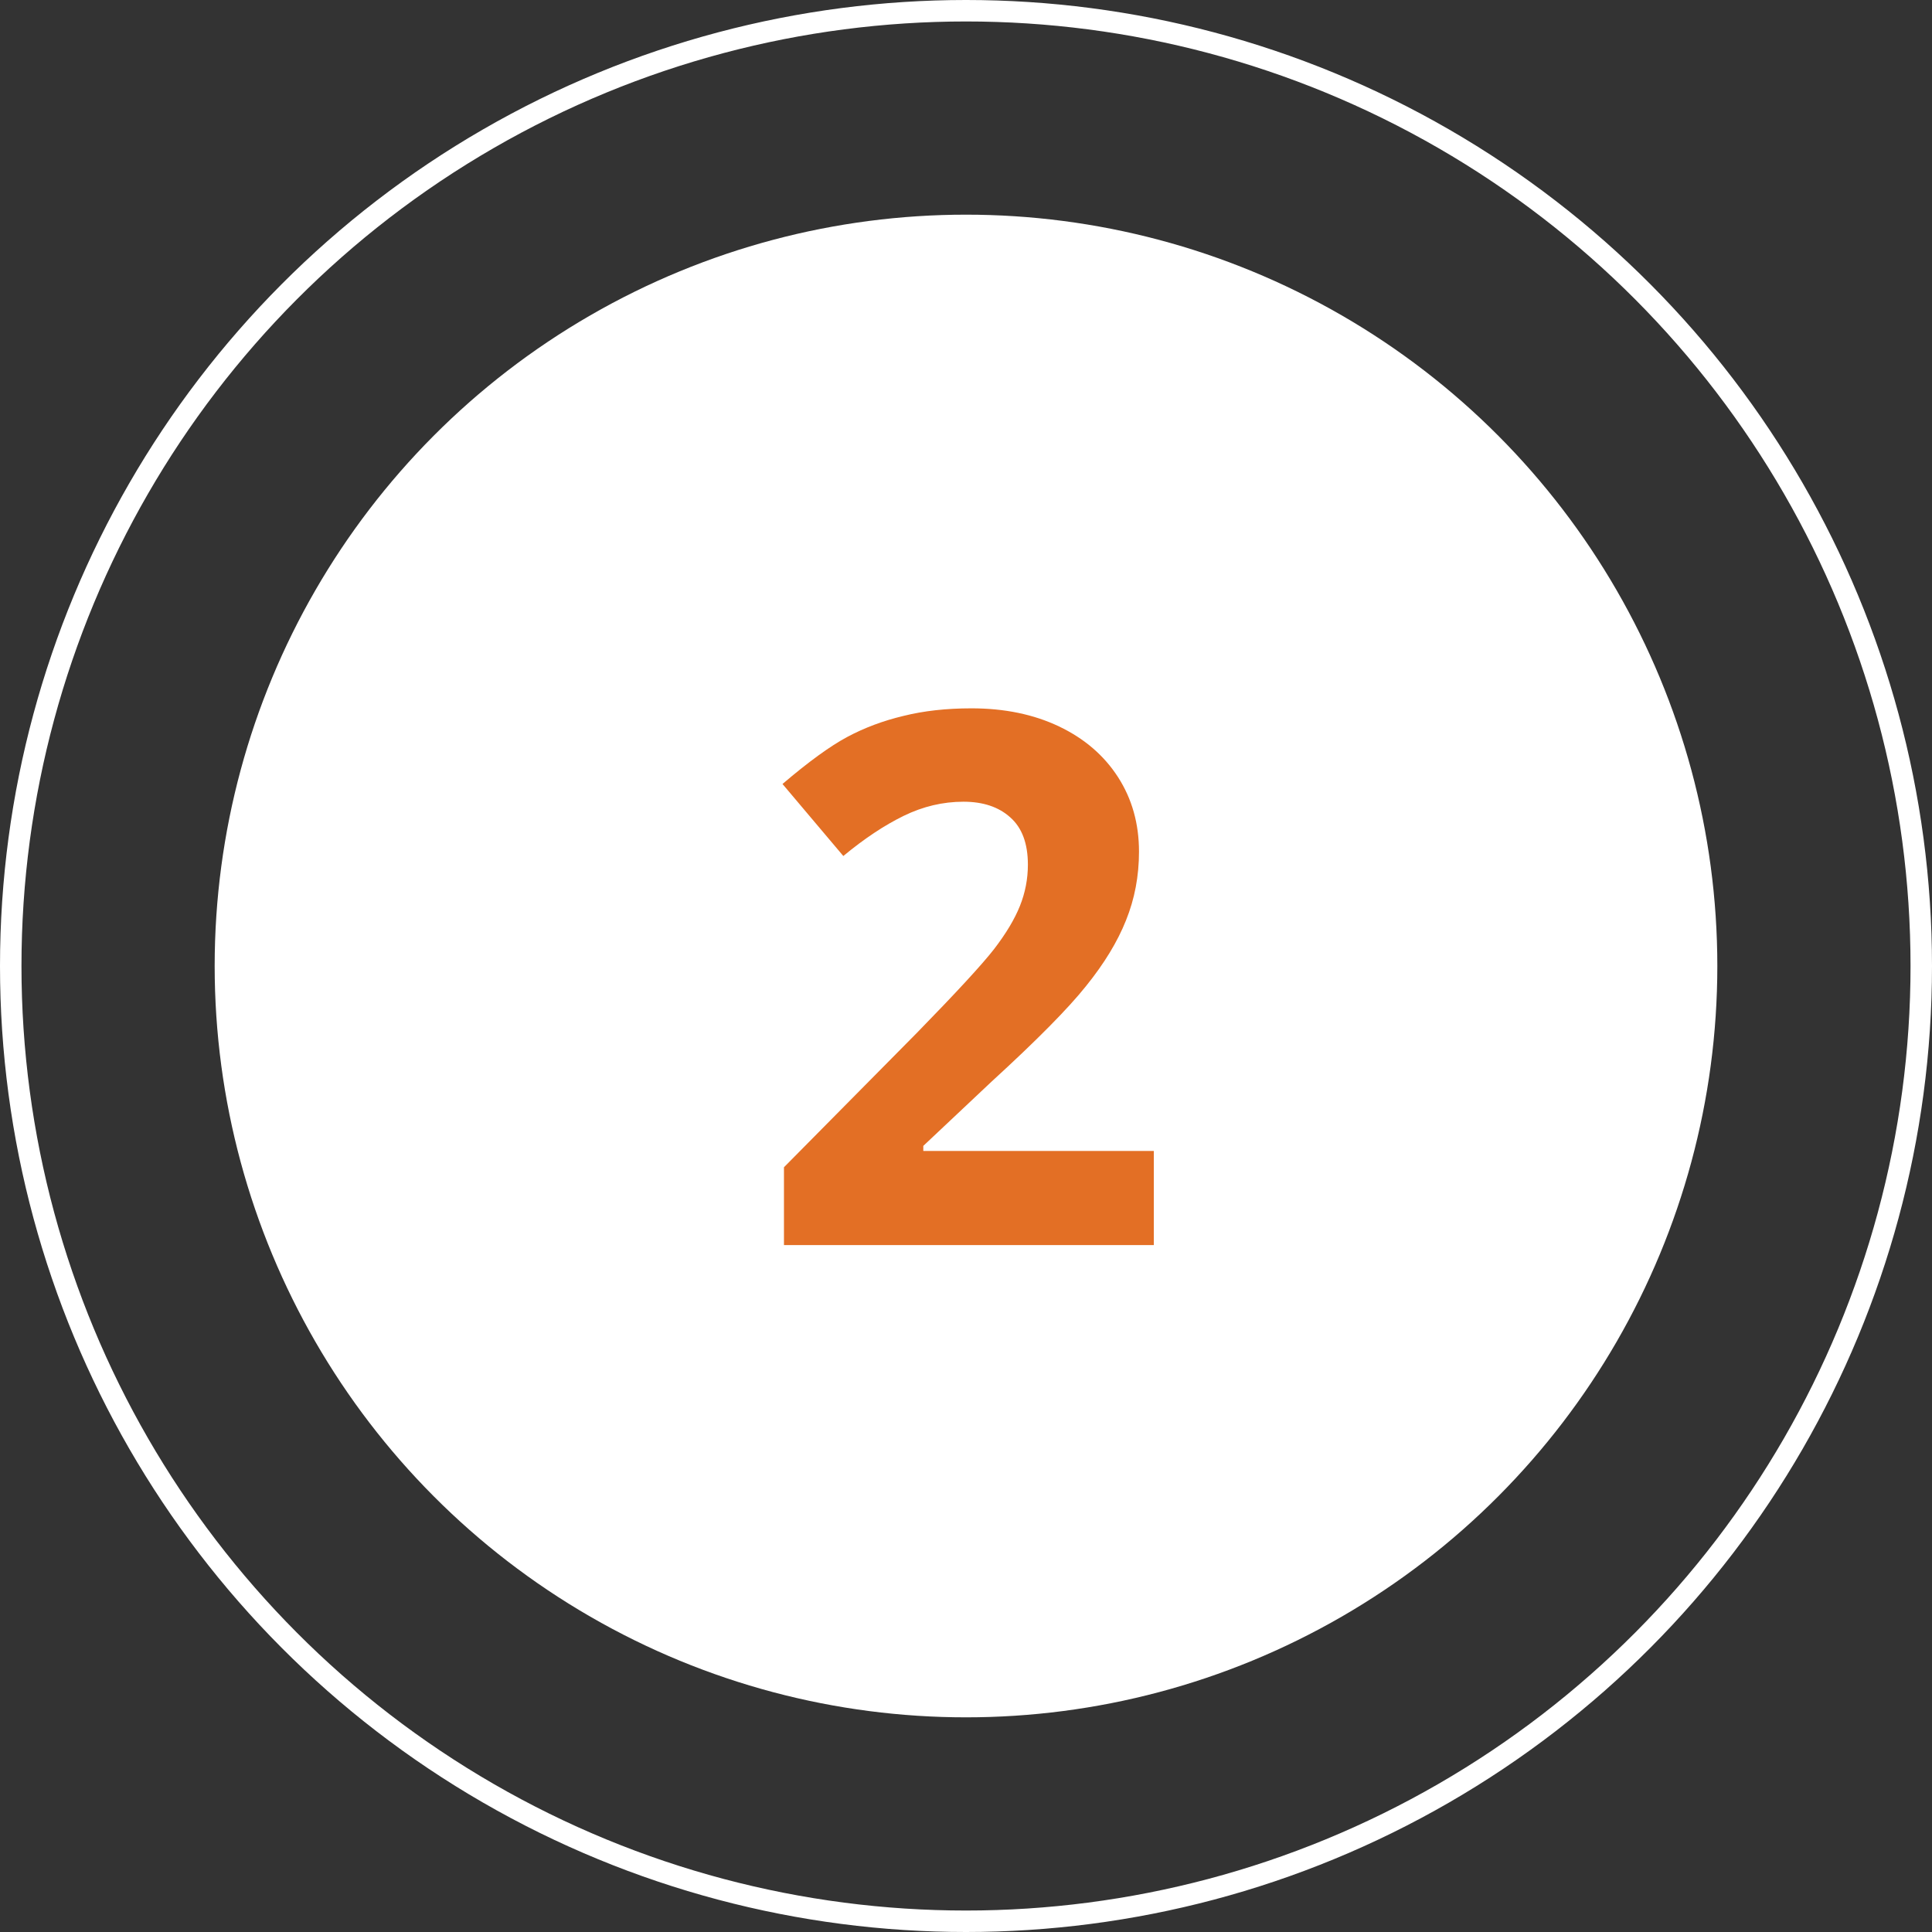
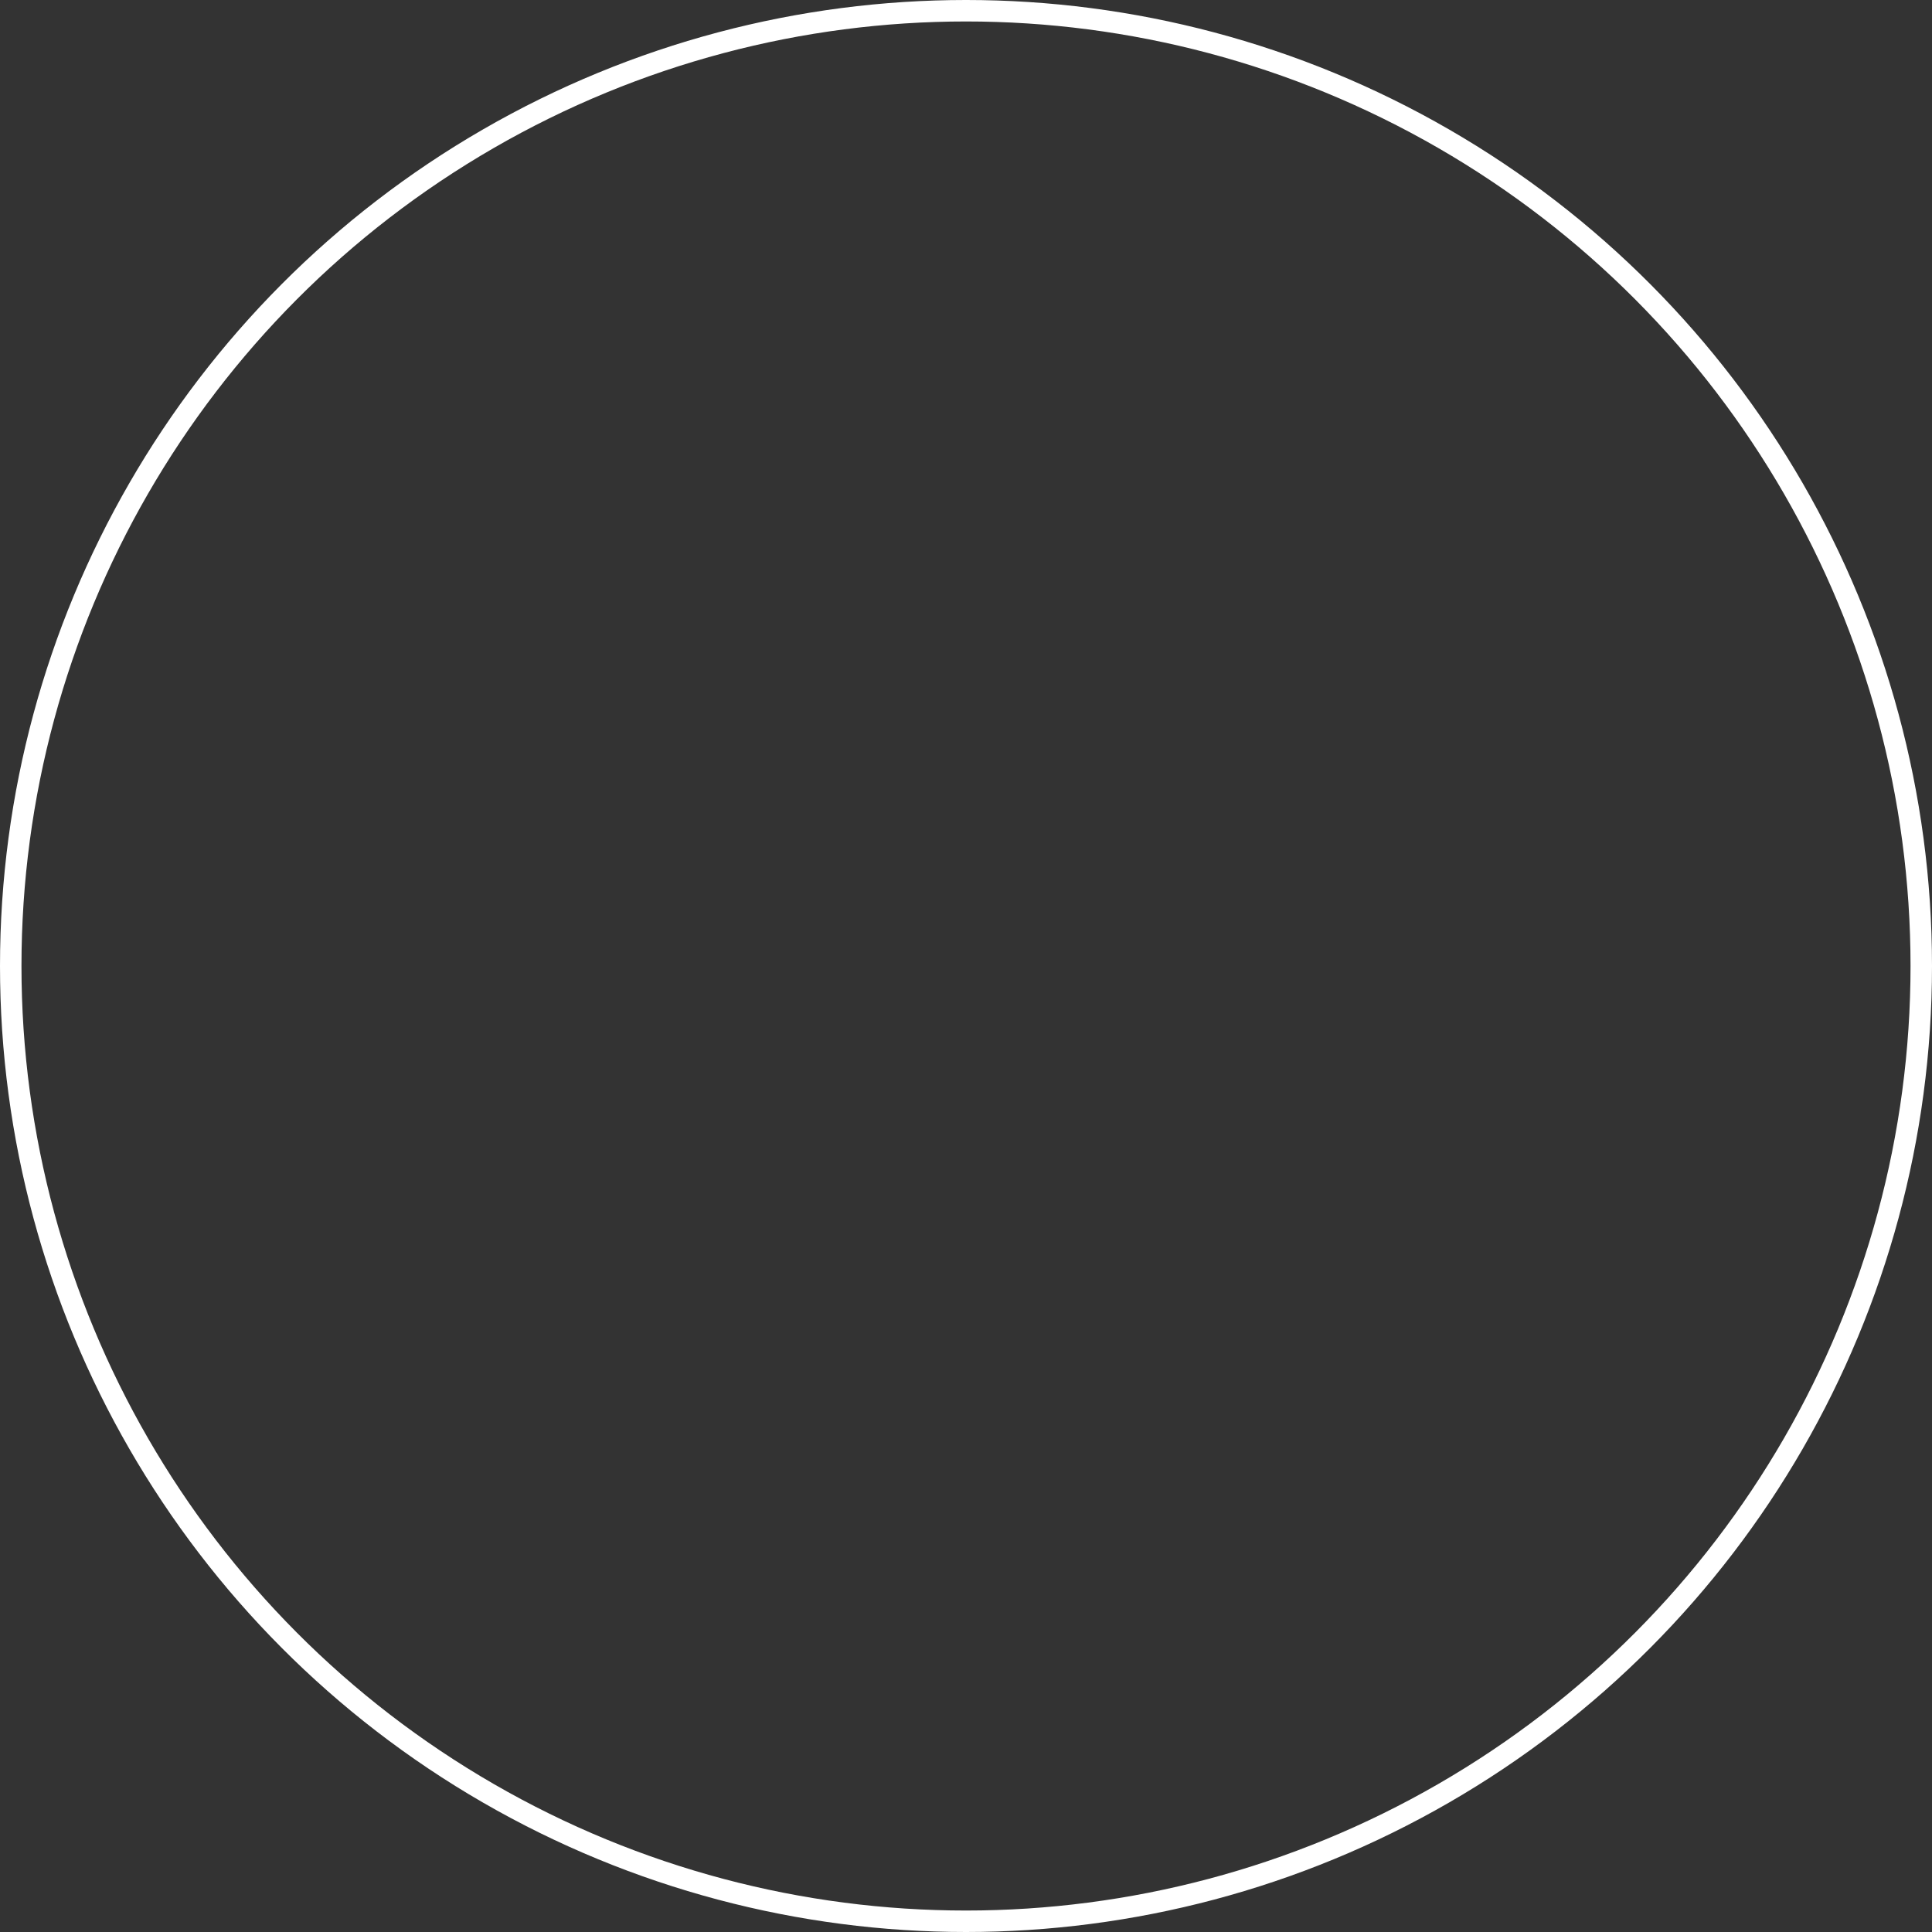
<svg xmlns="http://www.w3.org/2000/svg" width="90" height="90" viewBox="0 0 90 90" fill="none">
  <rect x="0" y="0" width="90" height="90" fill="#333333" stroke="none" />
-   <circle cx="45" cy="45" r="35" fill="white" />
  <circle cx="45" cy="45" r="44.5" stroke="white" />
-   <path d="M53.75 58H36.52V54.375L42.707 48.12C44.539 46.243 45.736 44.945 46.298 44.225C46.86 43.495 47.265 42.821 47.512 42.202C47.759 41.584 47.883 40.944 47.883 40.28C47.883 39.291 47.608 38.555 47.057 38.072C46.517 37.588 45.792 37.347 44.882 37.347C43.927 37.347 42.999 37.566 42.1 38.004C41.201 38.443 40.262 39.066 39.285 39.876L36.452 36.521C37.666 35.486 38.672 34.756 39.47 34.329C40.268 33.902 41.139 33.576 42.083 33.351C43.027 33.115 44.084 32.997 45.253 32.997C46.793 32.997 48.153 33.278 49.333 33.84C50.513 34.402 51.429 35.189 52.081 36.2C52.733 37.212 53.059 38.37 53.059 39.673C53.059 40.809 52.857 41.876 52.452 42.877C52.059 43.866 51.44 44.883 50.597 45.928C49.766 46.974 48.293 48.463 46.18 50.396L43.011 53.38V53.617H53.75V58Z" fill="#E36F25" />
</svg>